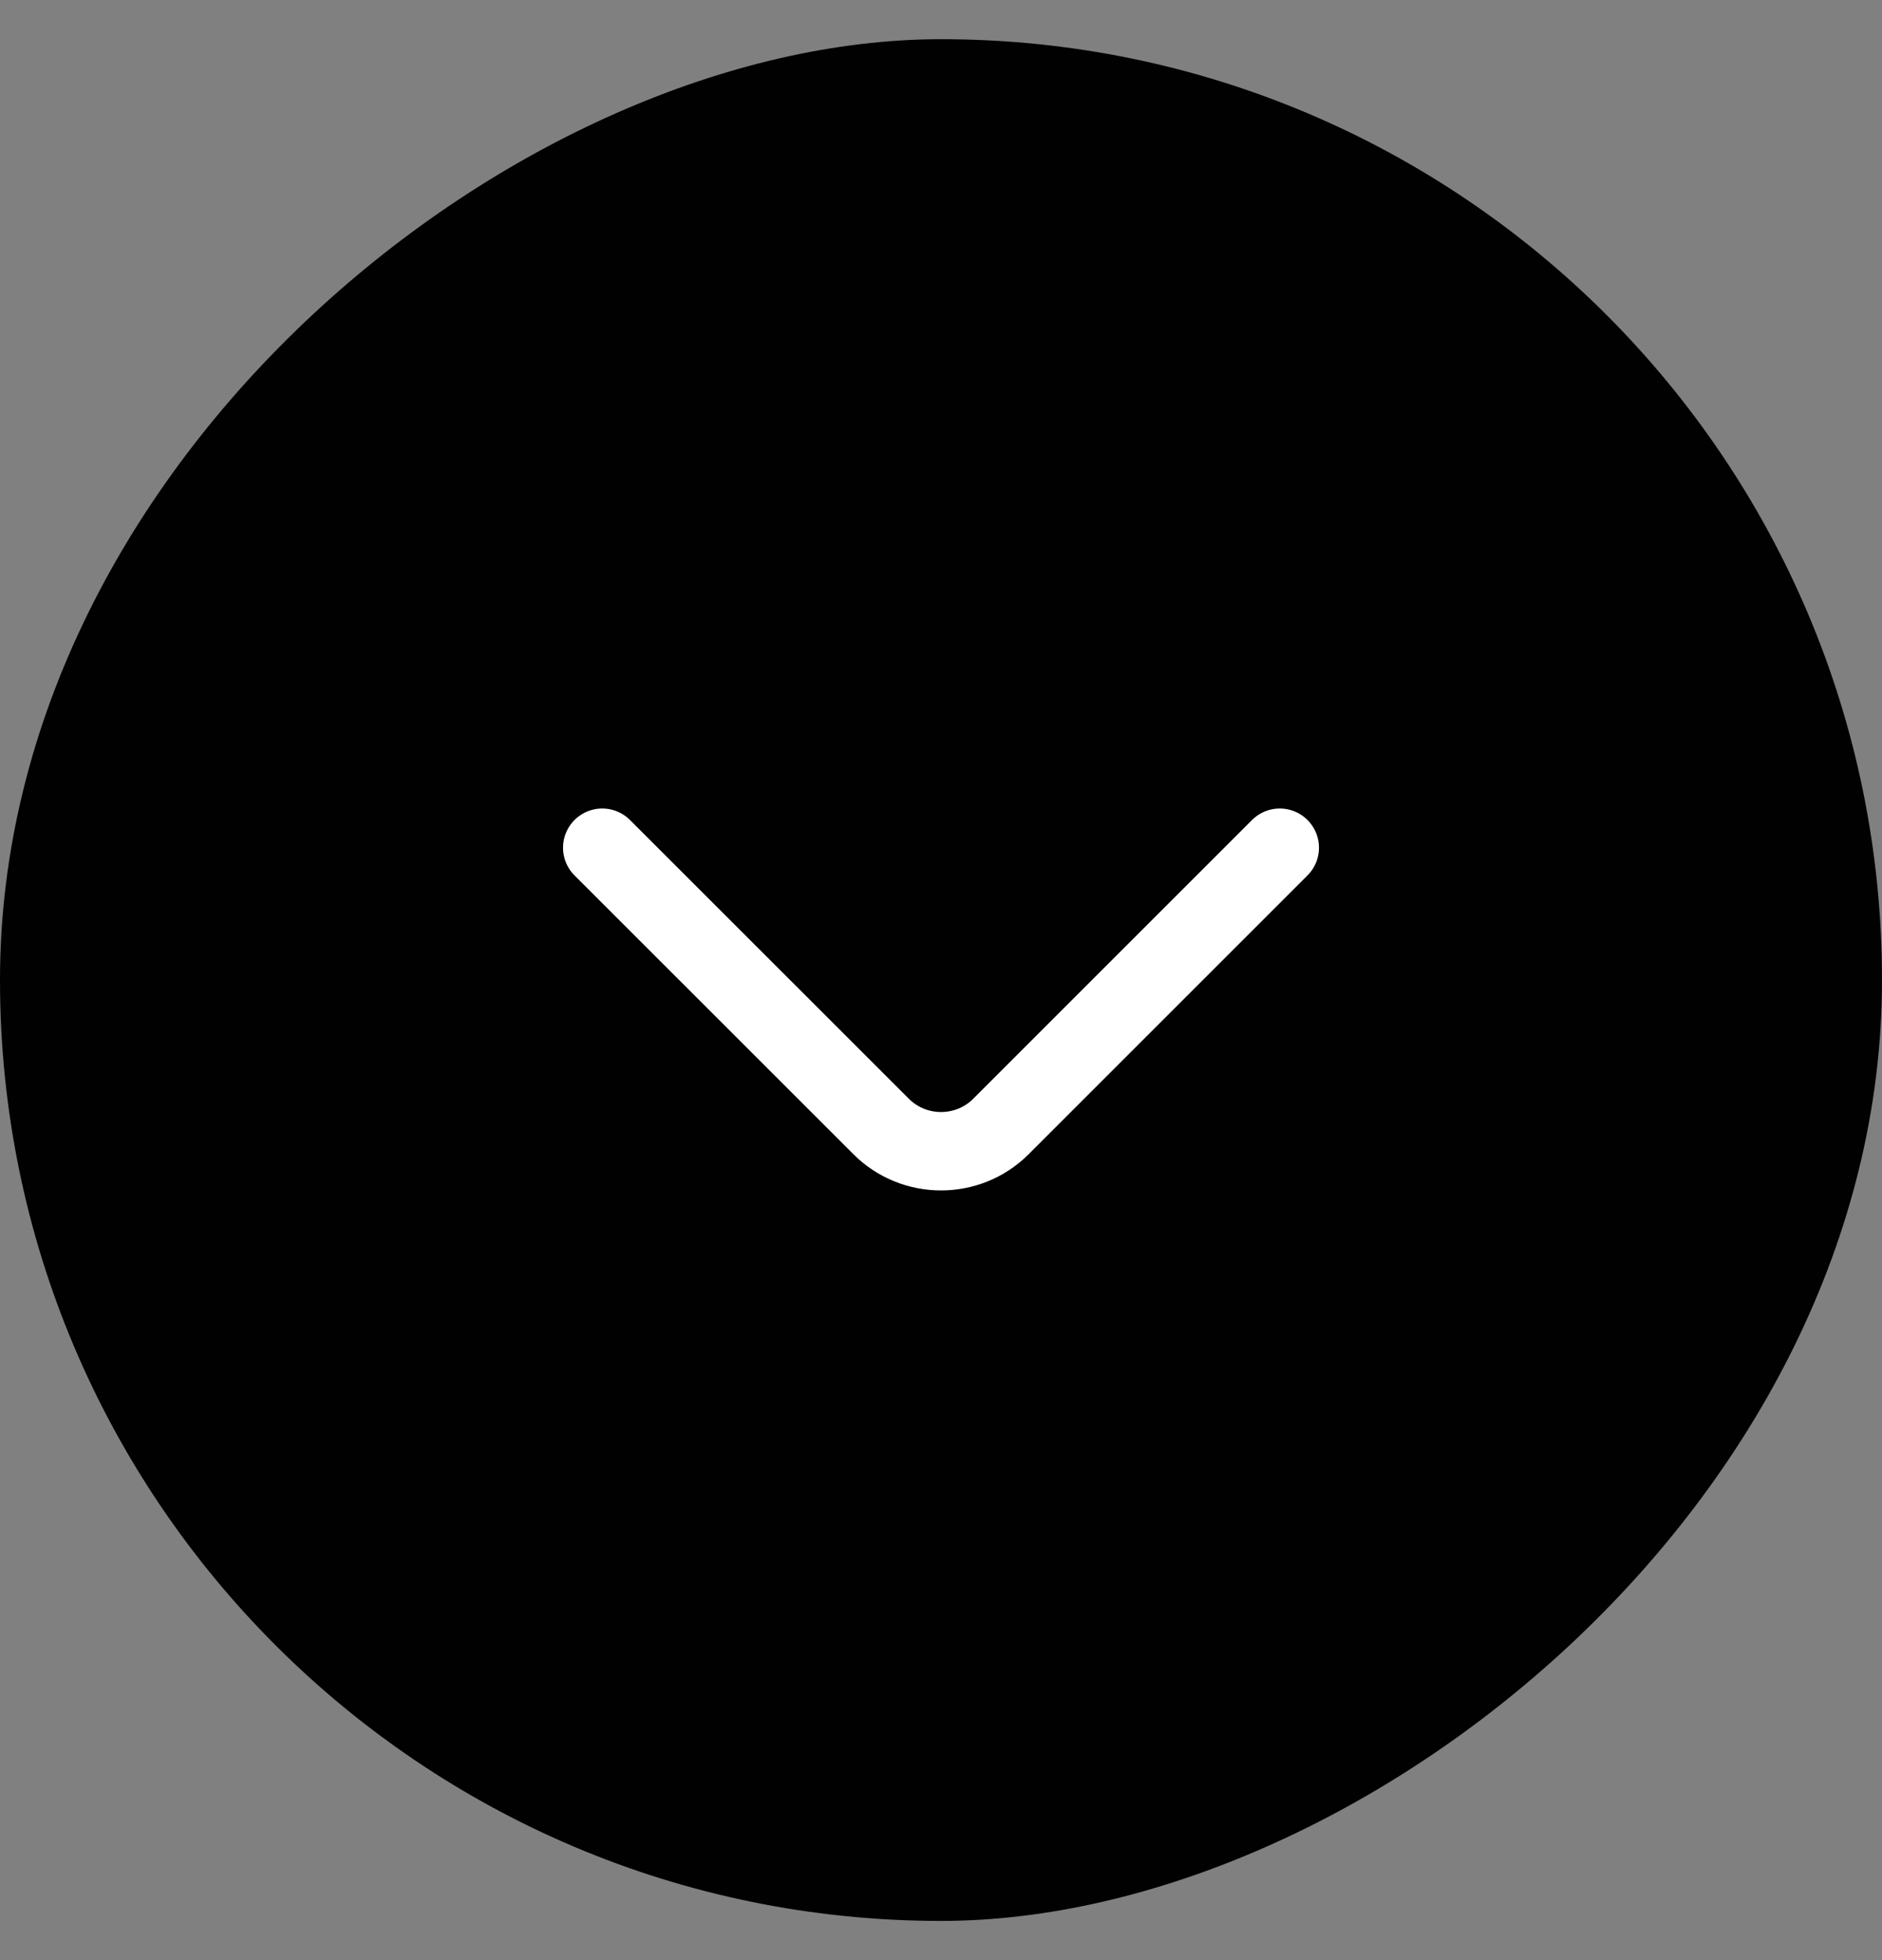
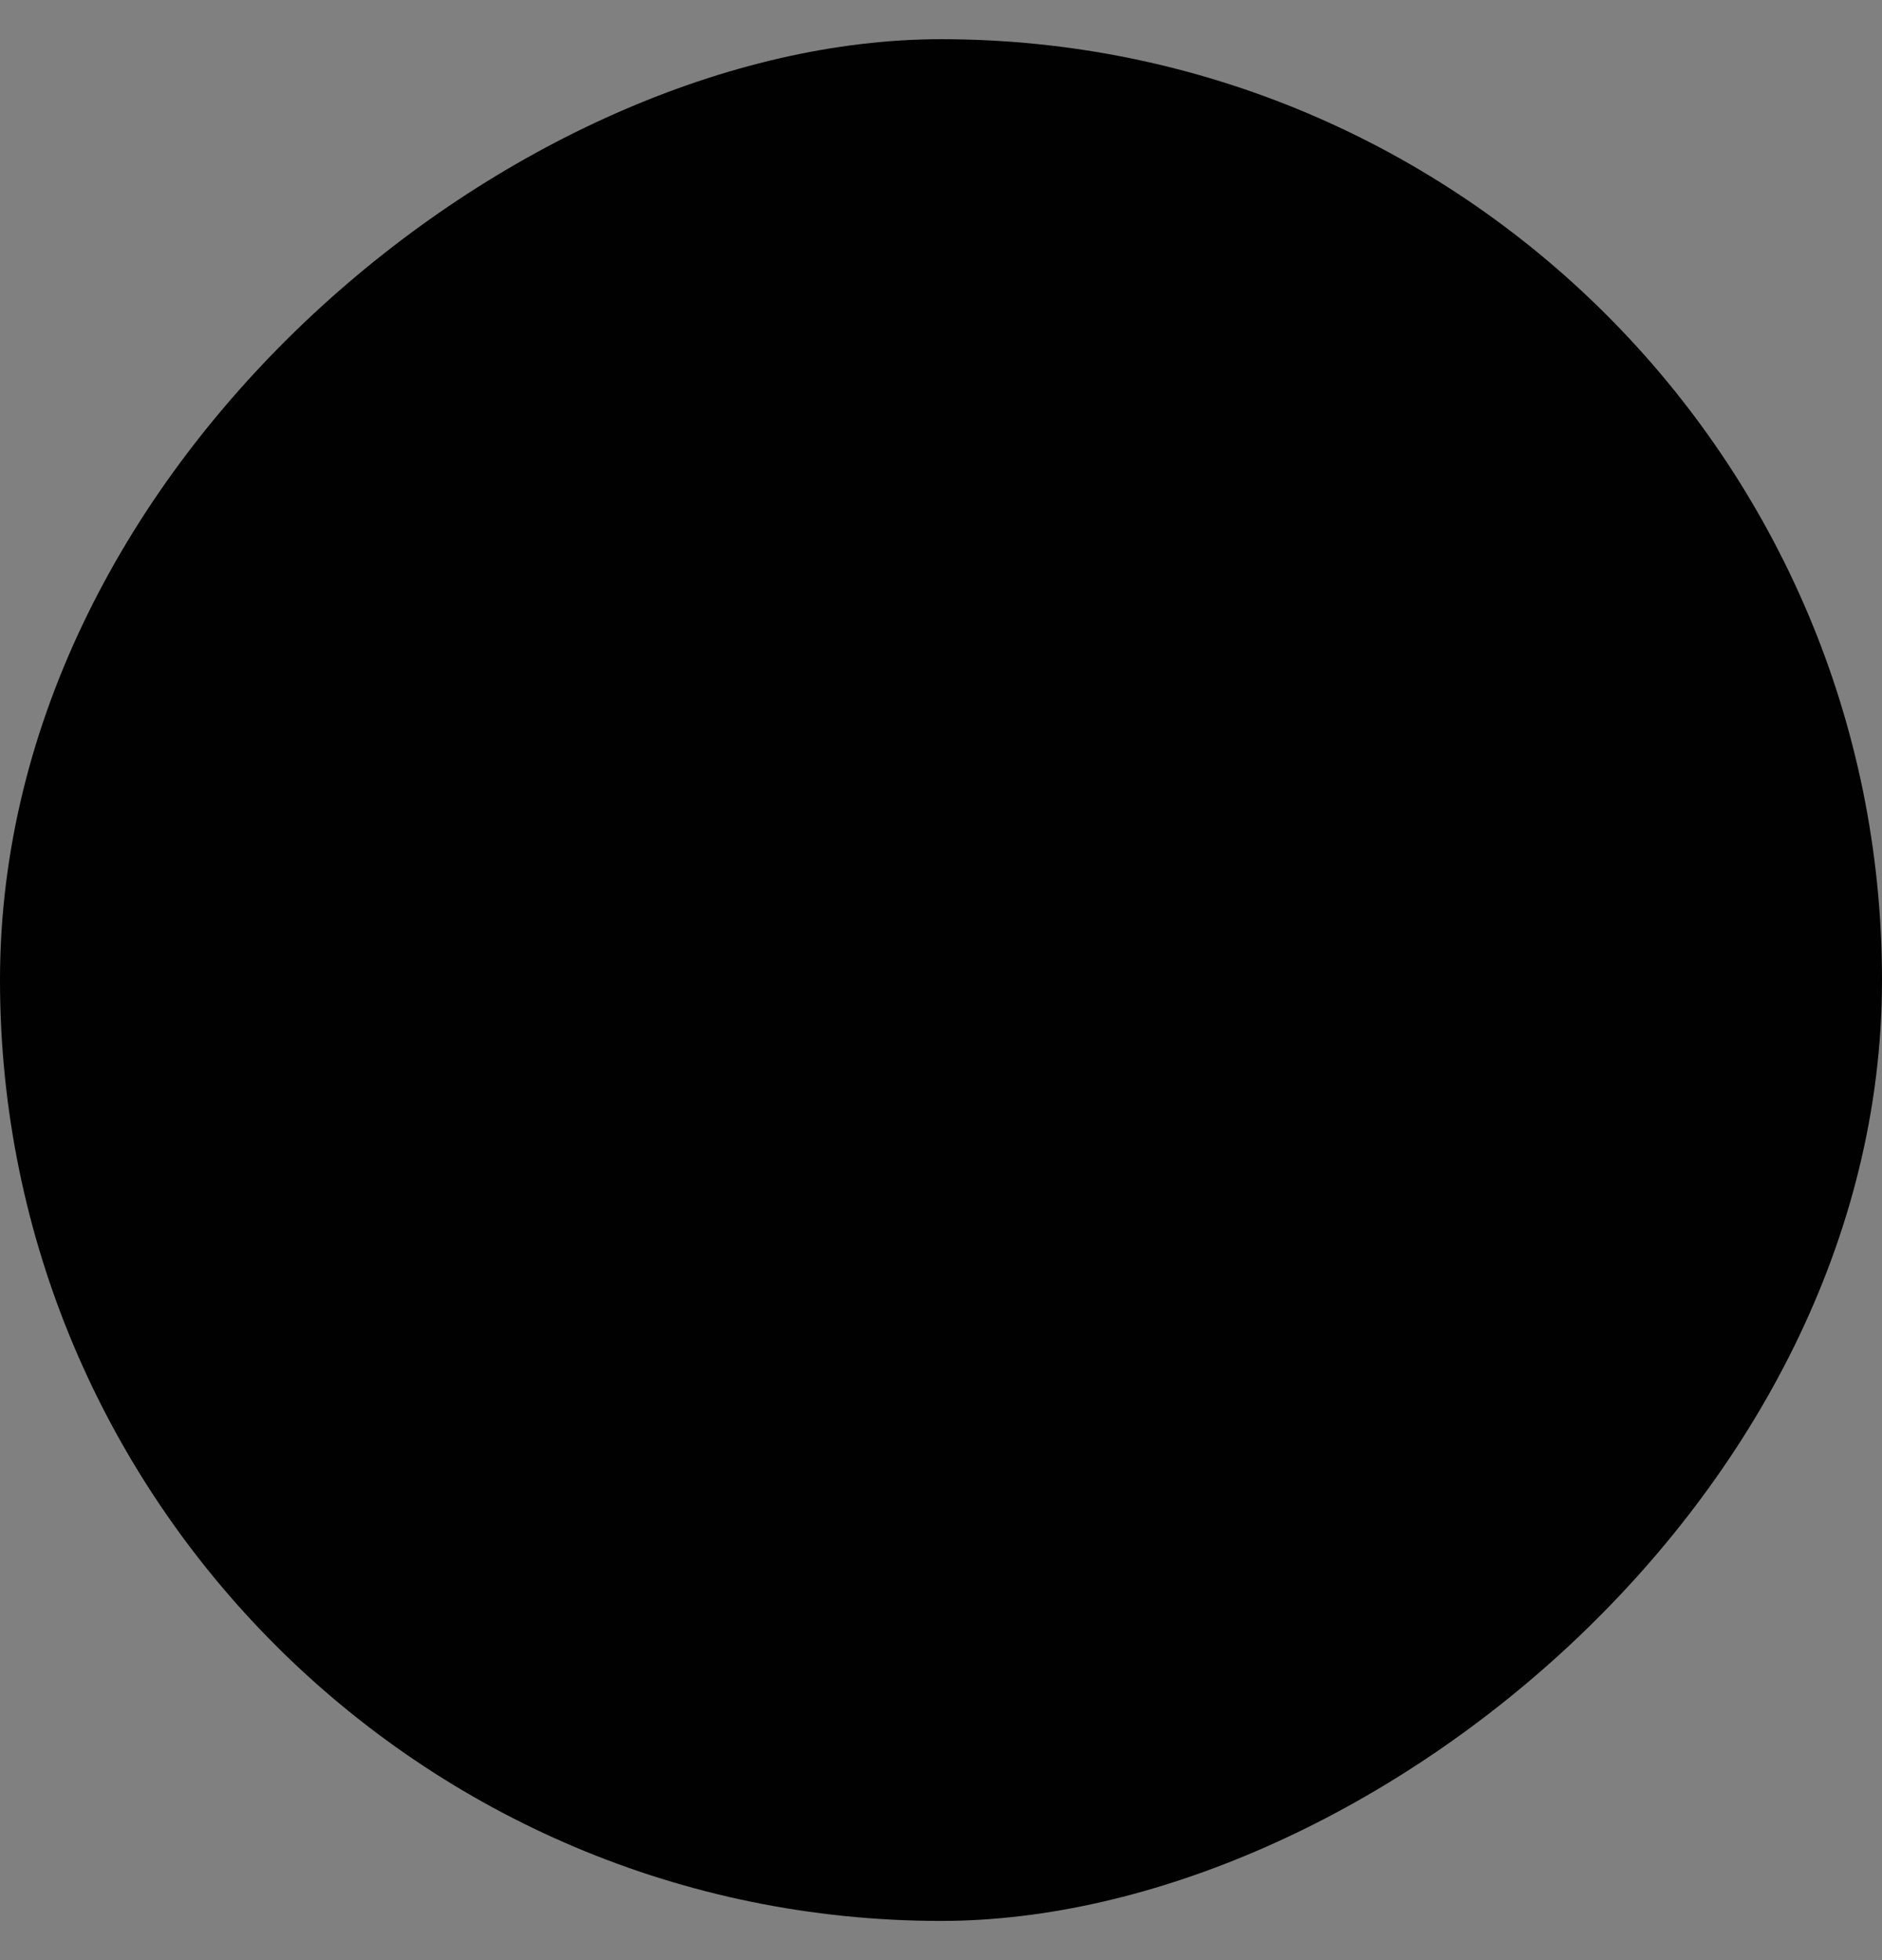
<svg xmlns="http://www.w3.org/2000/svg" width="24" height="25" viewBox="0 0 24 25" fill="none">
  <rect x="0" y="0" width="24" height="25" fill="#808080" stroke="none" />
  <rect x="24" y="0.5" width="24" height="24" rx="12" transform="rotate(90 24 0.5)" fill="#010101" />
-   <path d="M7.68 10.812L11.237 14.368C11.657 14.788 12.344 14.788 12.764 14.368L16.32 10.812" stroke="white" stroke-miterlimit="10" stroke-linecap="round" stroke-linejoin="round" />
</svg>